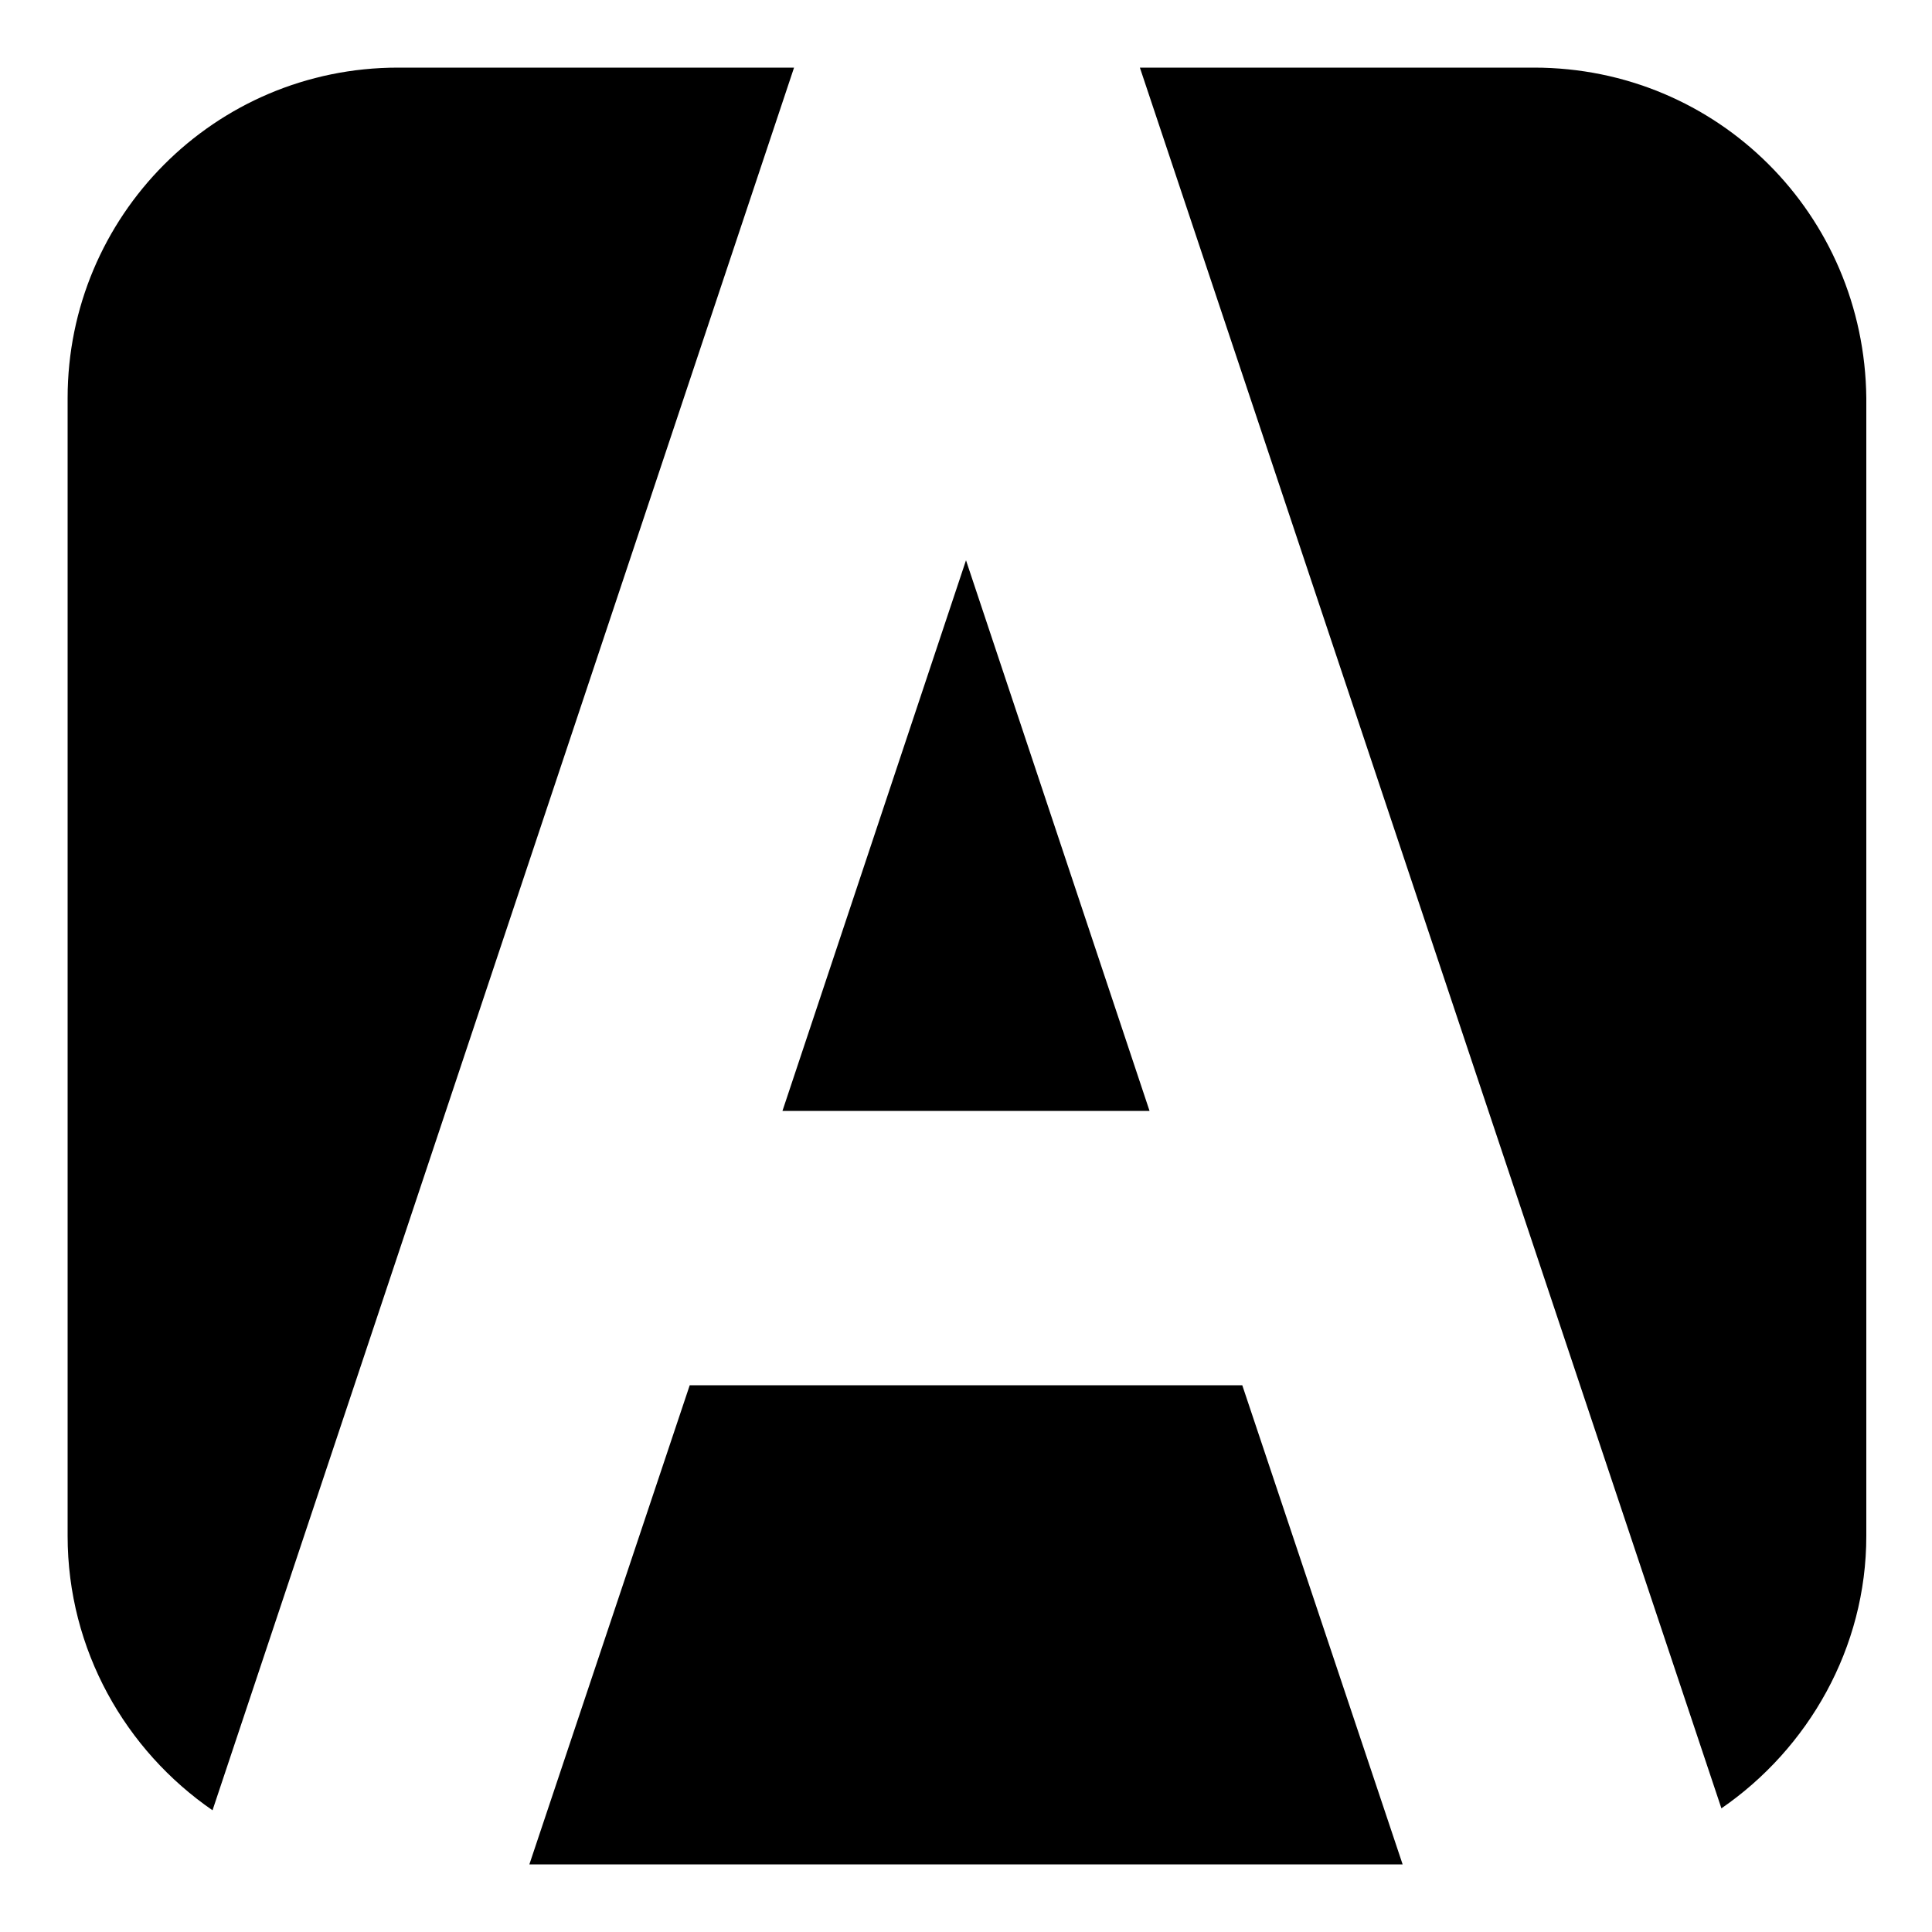
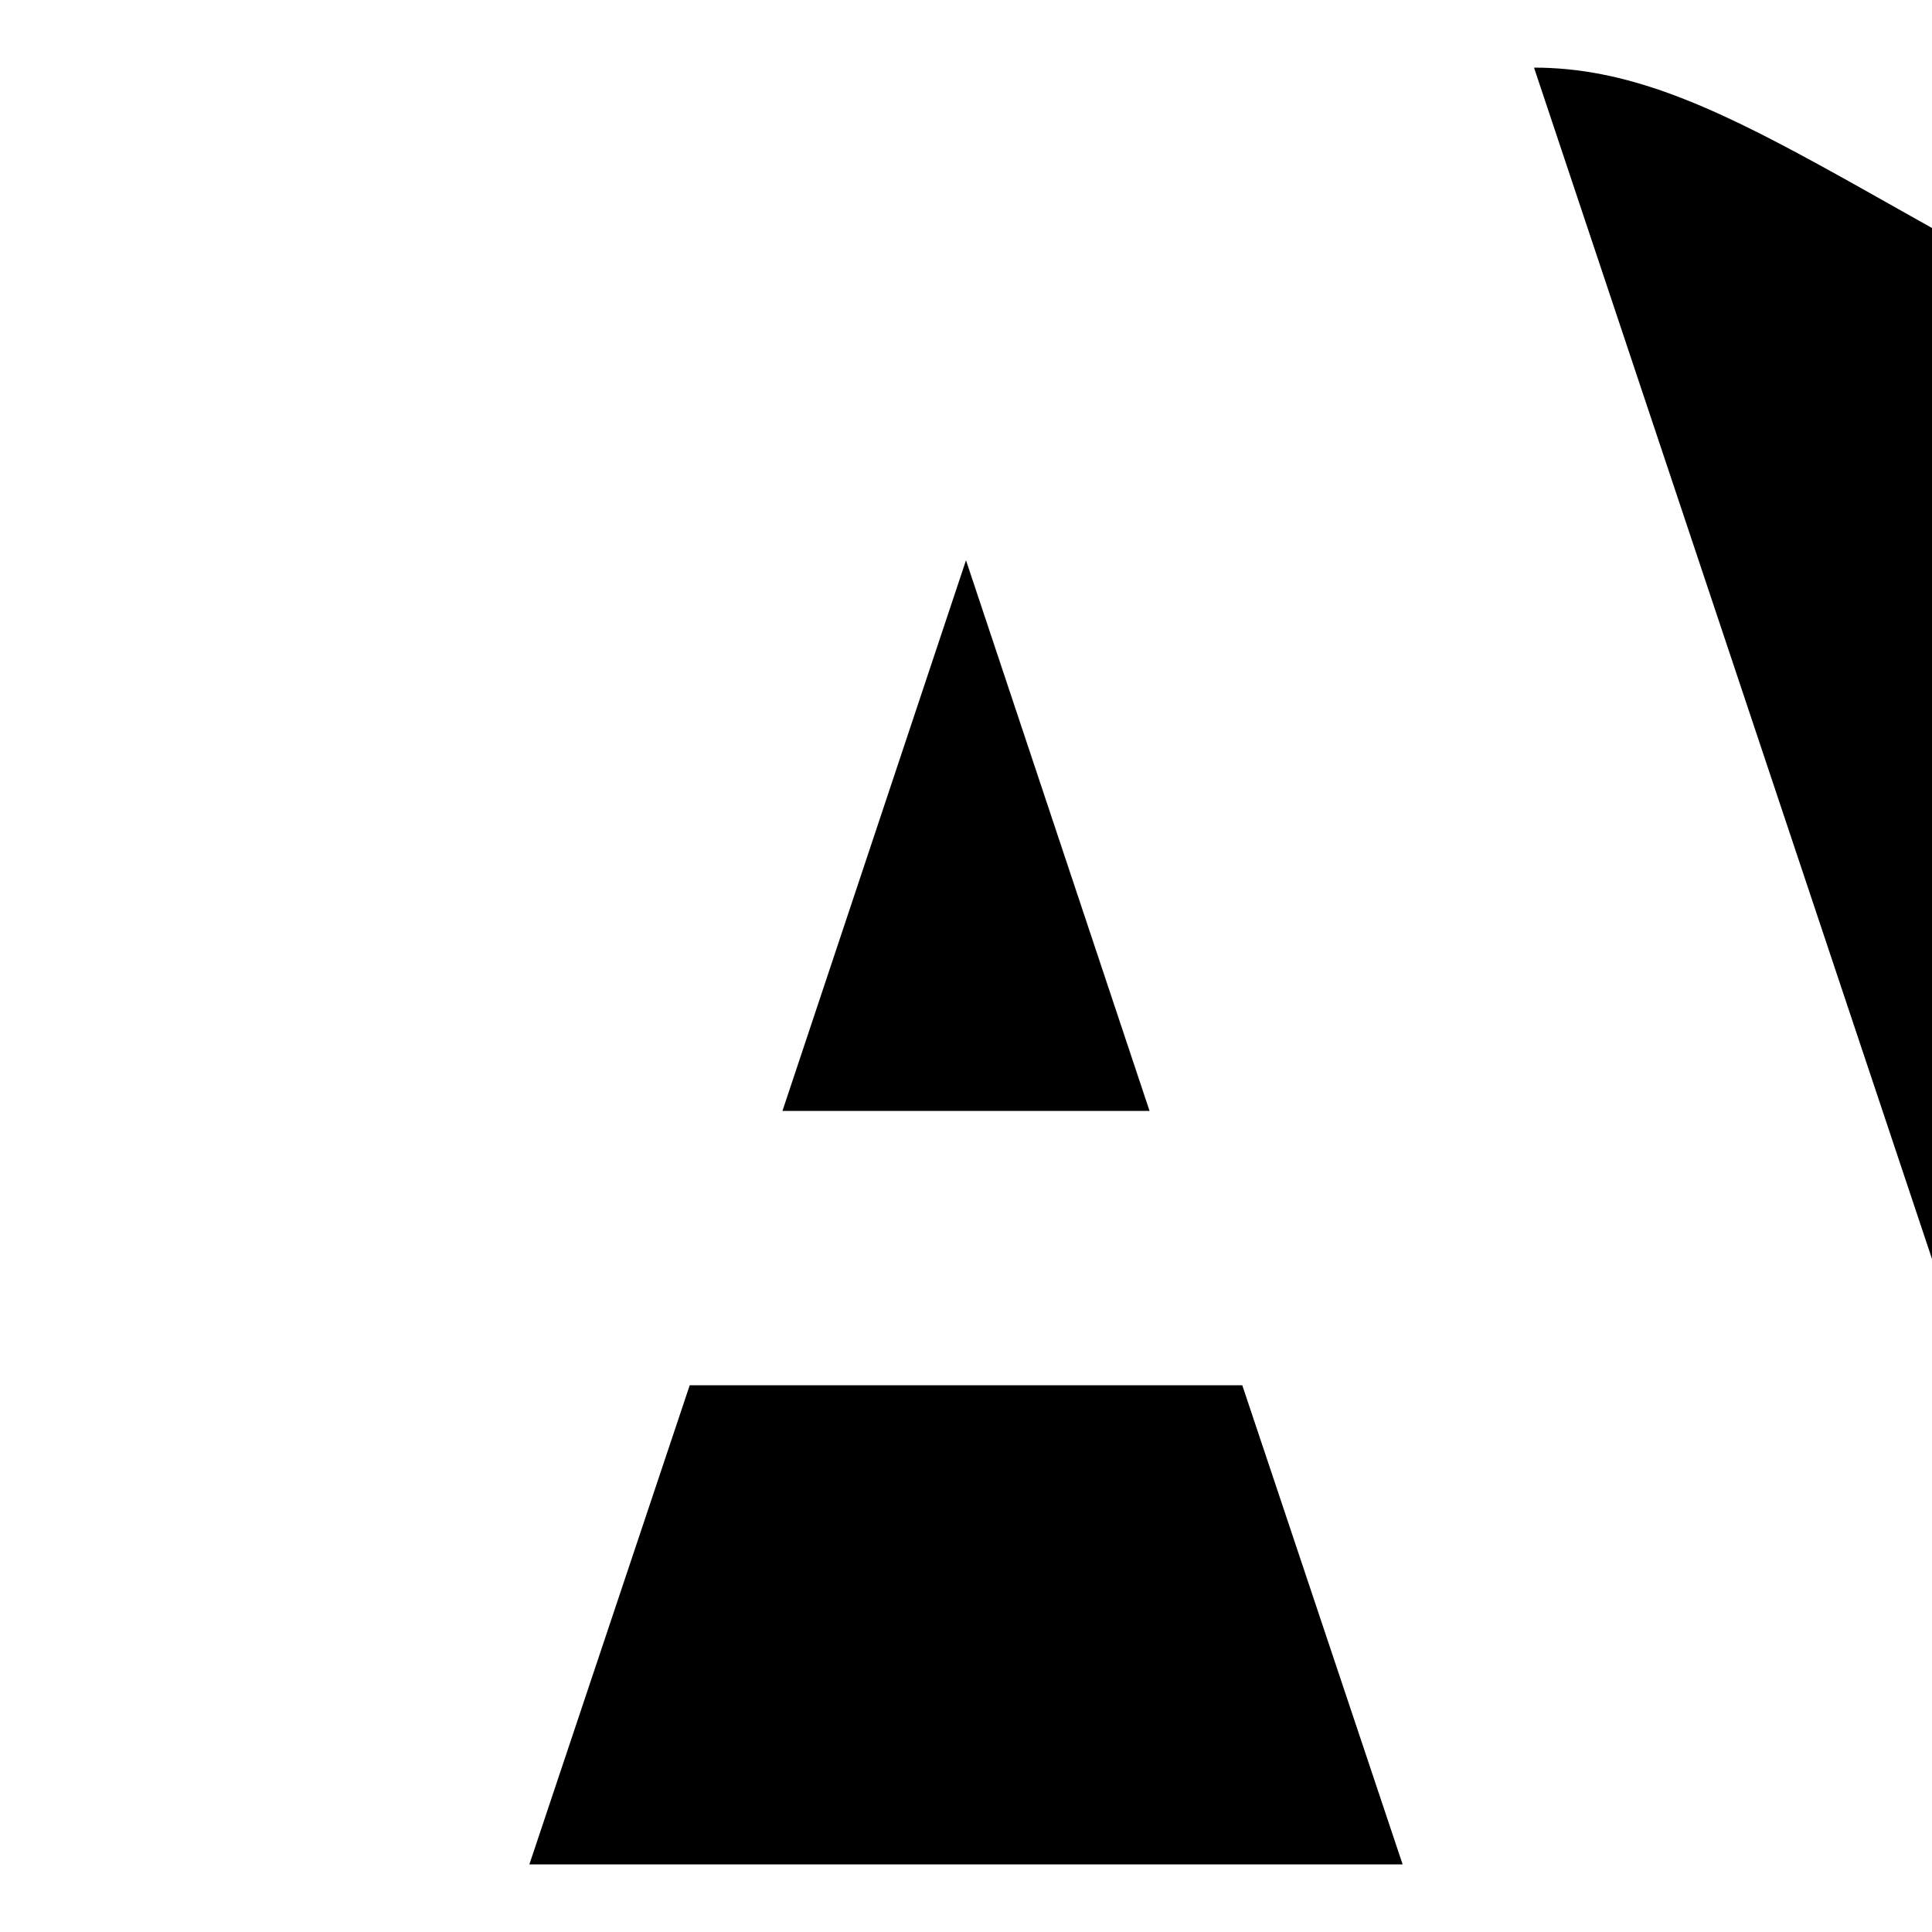
<svg xmlns="http://www.w3.org/2000/svg" version="1.1" id="Layer_1" x="0px" y="0px" viewBox="0 0 100 100" style="enable-background:new 0 0 100 100;" xml:space="preserve">
  <g>
    <polygon points="40.5,57.5 59.5,57.5 50,29  " />
    <polygon points="27.4,96.5 72.6,96.5 64.3,71.7 35.7,71.7  " />
-     <path d="M41.1,3.5H20.6c-9.5,0-17.1,7.7-17.1,17.1v58.9c0,5.9,3,11.1,7.5,14.2L41.1,3.5z" />
-     <path d="M79.4,3.5H59l30.1,90.1c4.5-3.1,7.5-8.3,7.5-14.1V20.6C96.5,11.1,88.9,3.5,79.4,3.5z" />
+     <path d="M79.4,3.5l30.1,90.1c4.5-3.1,7.5-8.3,7.5-14.1V20.6C96.5,11.1,88.9,3.5,79.4,3.5z" />
  </g>
</svg>